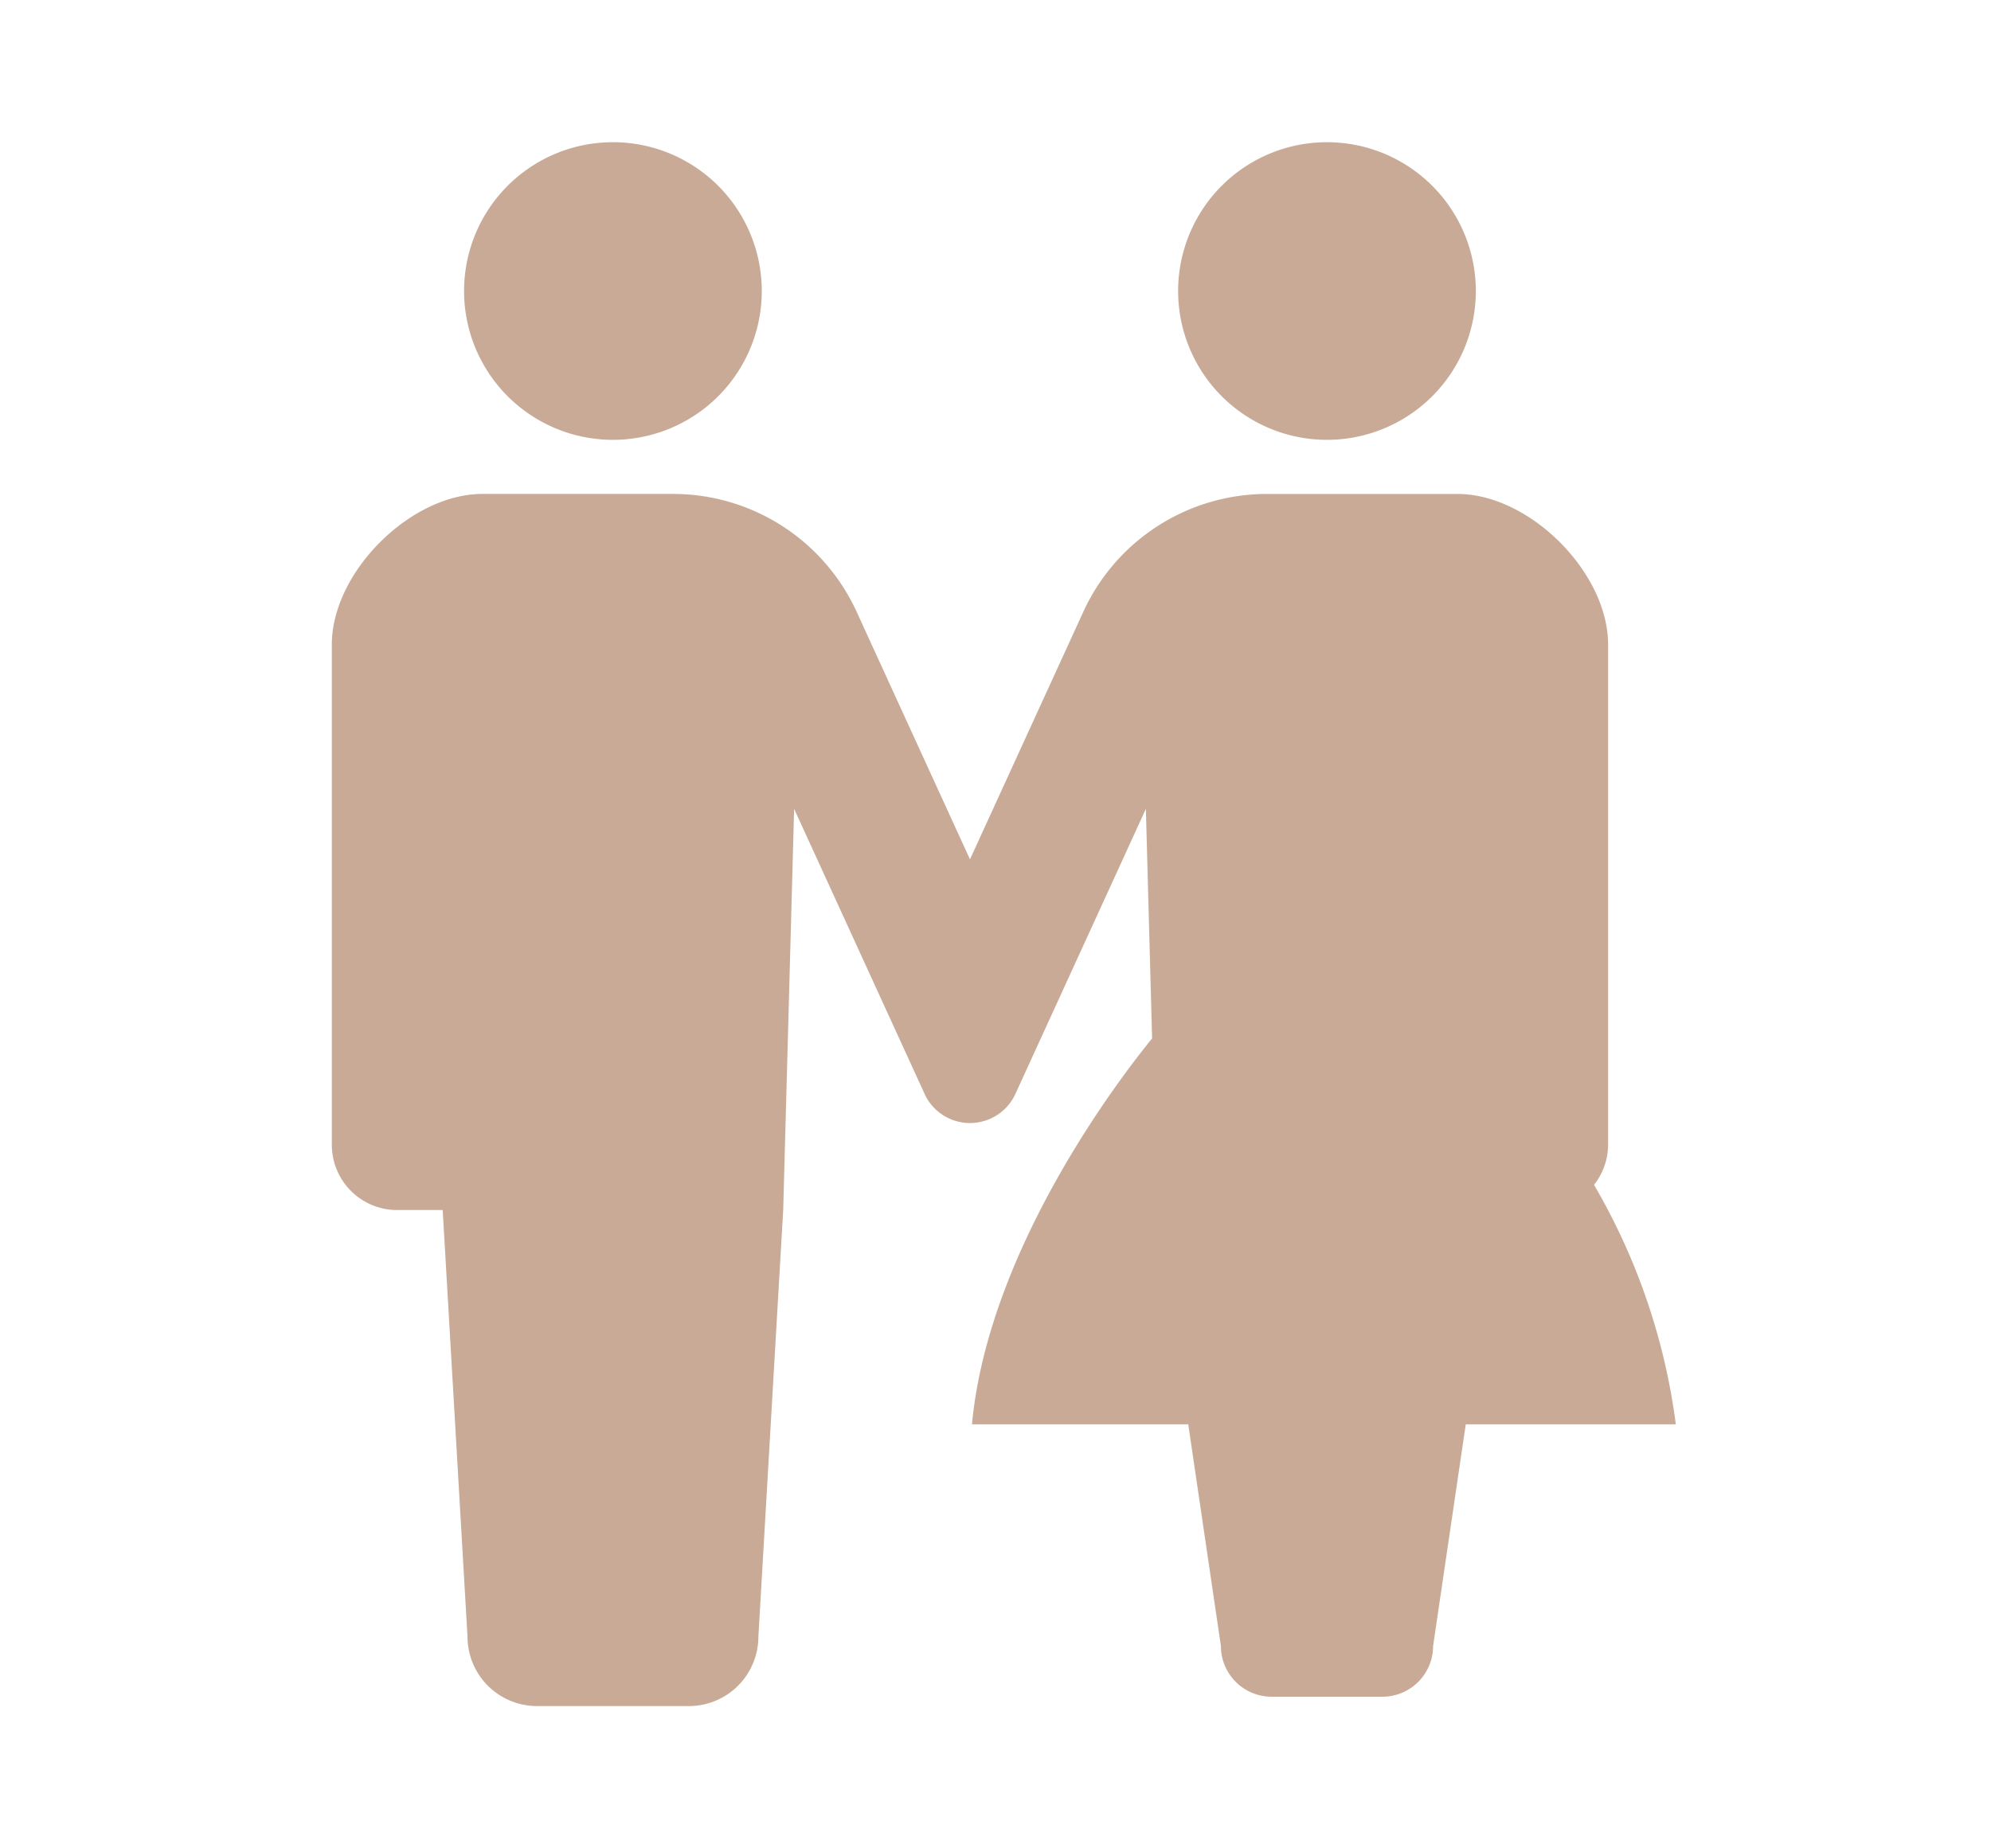
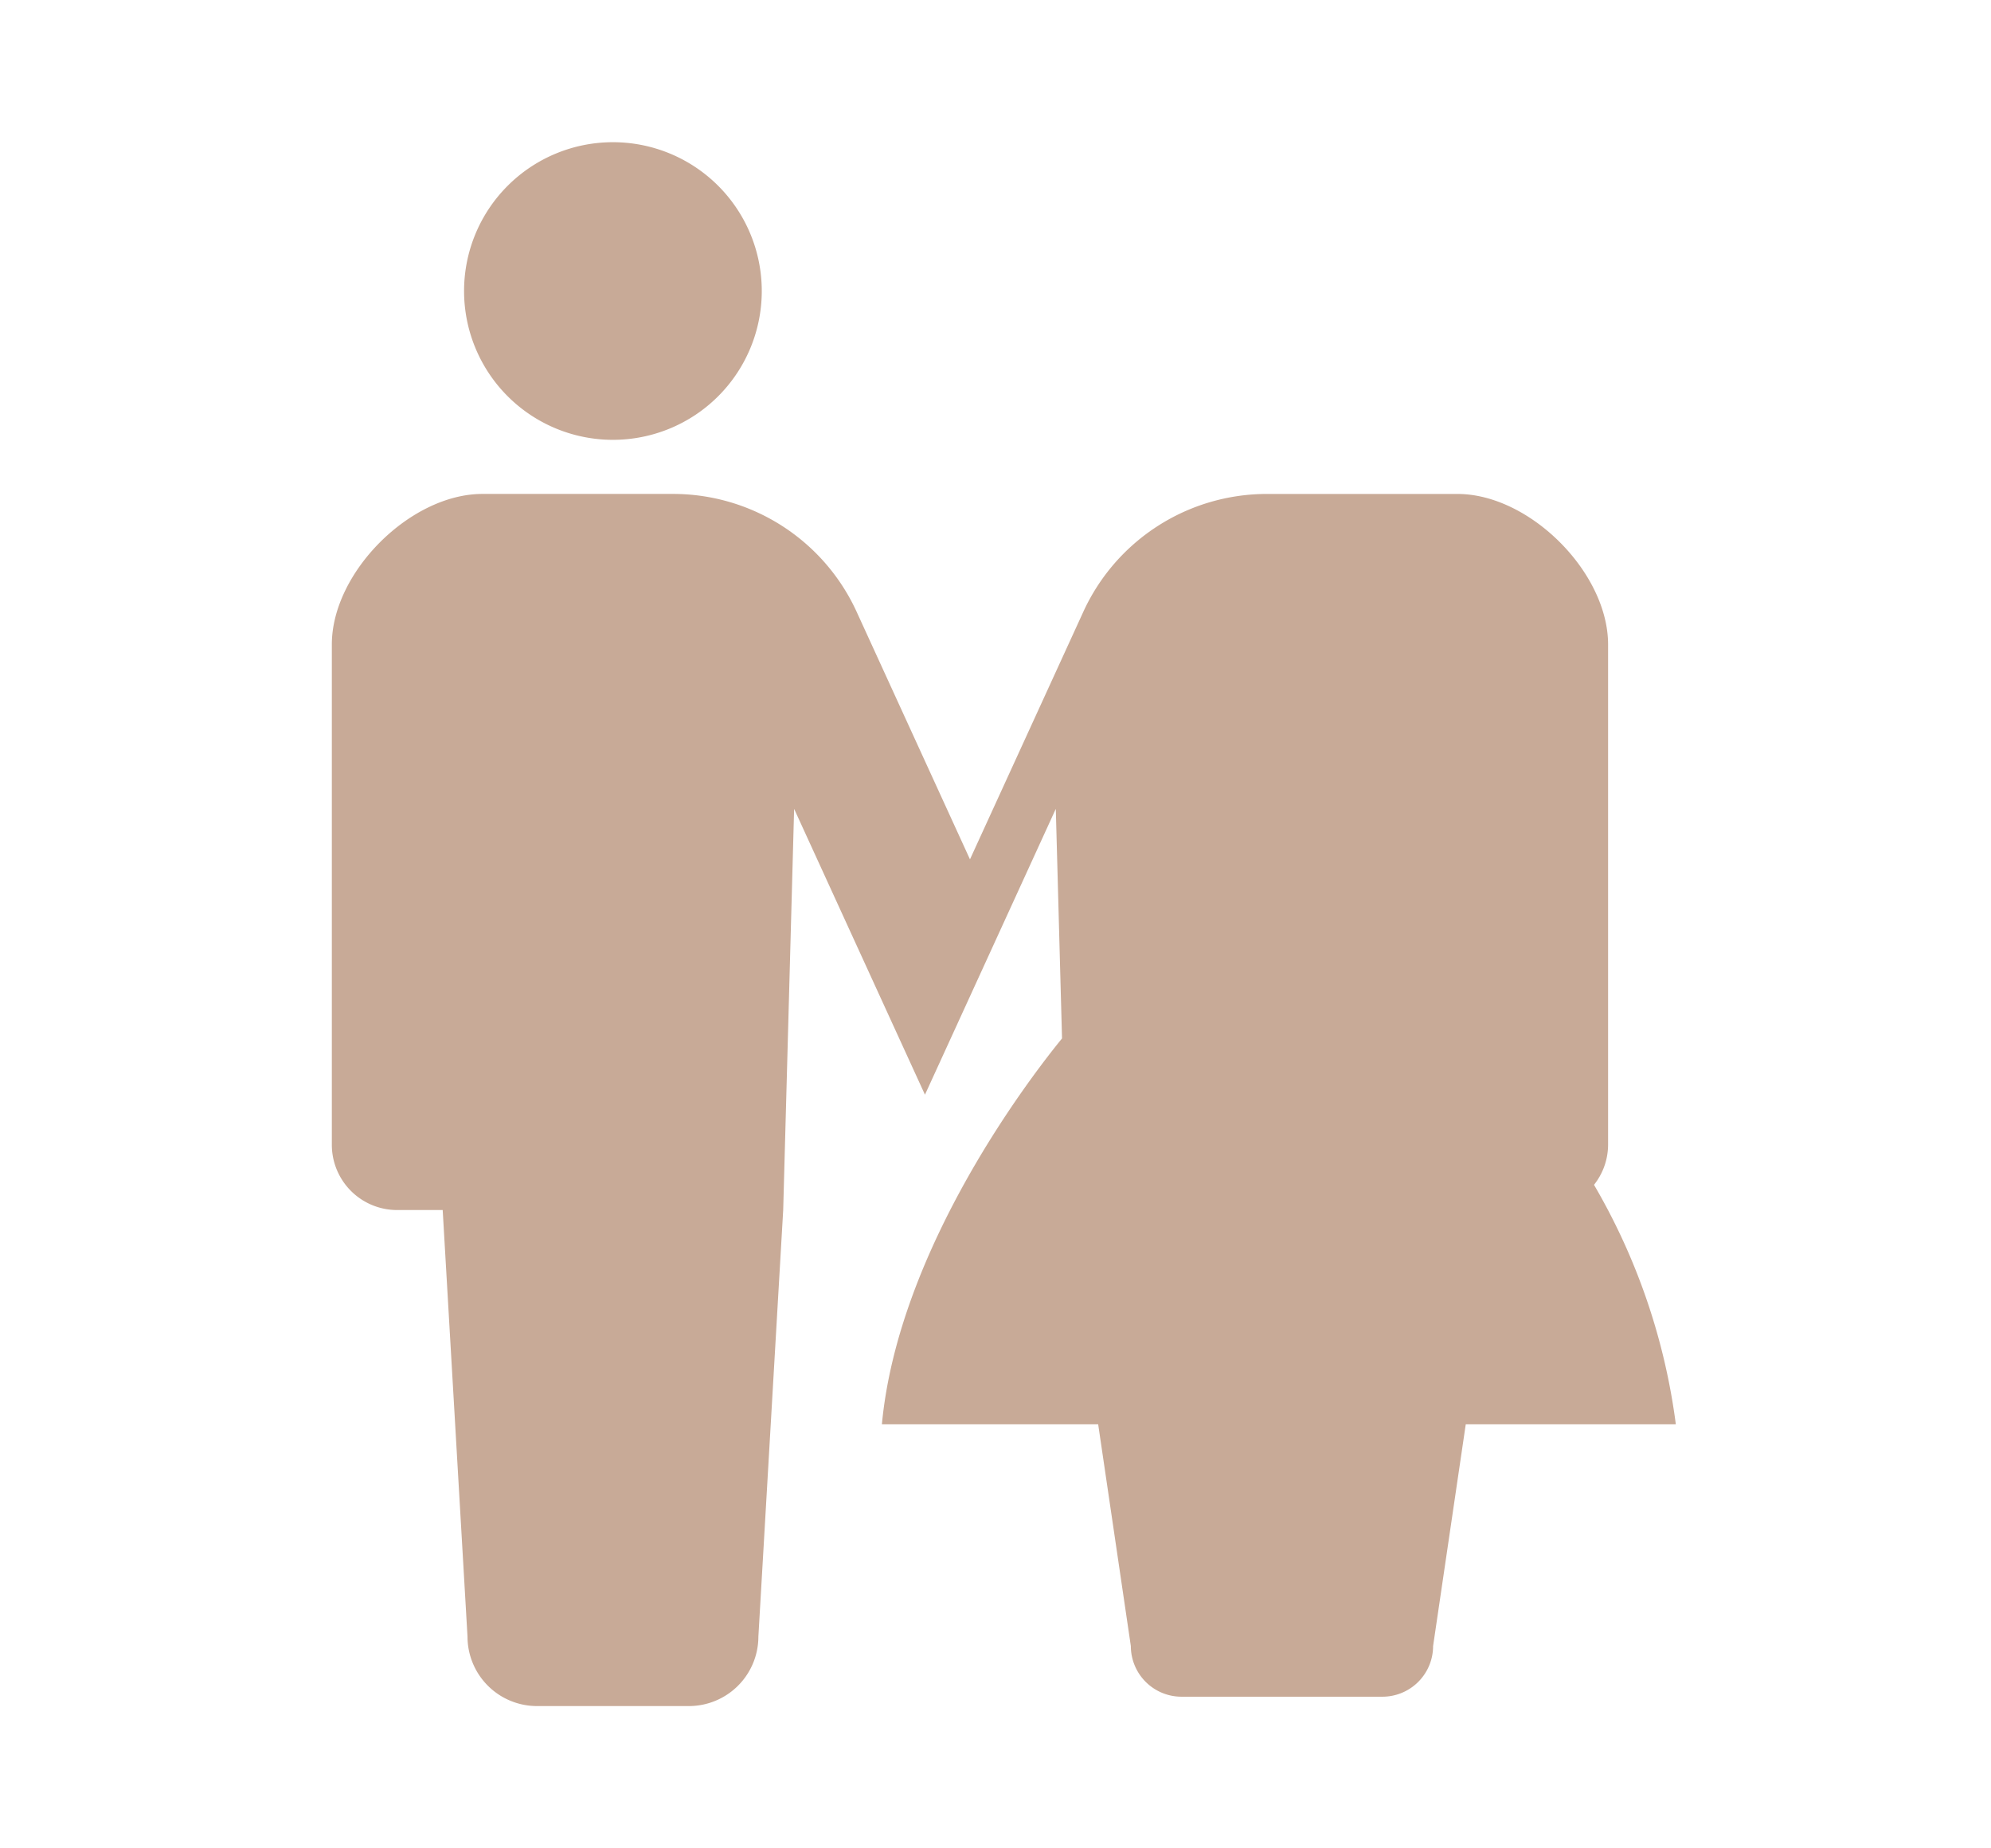
<svg xmlns="http://www.w3.org/2000/svg" width="84" height="78" viewBox="0 0 84 78">
  <g id="plan_include_attend" transform="translate(-1863 -3511)">
    <g id="グループ_5542" data-name="グループ 5542" transform="translate(781 -0.485)">
      <path id="パス_3811" data-name="パス 3811" d="M85.639,12.561a6.28,6.28,0,1,0-6.281-6.28A6.28,6.28,0,0,0,85.639,12.561Z" transform="translate(1022.221 3517.485)" fill="#c8aa97" />
-       <path id="パス_3812" data-name="パス 3812" d="M319.339,12.561a6.28,6.28,0,1,0-6.28-6.28A6.281,6.281,0,0,0,319.339,12.561Z" transform="translate(818.646 3517.485)" fill="#c8aa97" />
-       <path id="パス_3813" data-name="パス 3813" d="M89.328,144.321a2.737,2.737,0,0,0,.594-1.69V121.52c0-3.043-3.311-6.354-6.354-6.354h-8.04a8.518,8.518,0,0,0-7.747,4.975L63,130.586l-4.781-10.446a8.517,8.517,0,0,0-7.746-4.975H42.431c-3.043,0-6.354,3.311-6.354,6.354v21.11a2.755,2.755,0,0,0,2.754,2.756h1.923l1.047,18a2.933,2.933,0,0,0,2.933,2.932H51.14a2.933,2.933,0,0,0,2.933-2.932l1.047-18,.461-16.93,5.52,12.062a2.107,2.107,0,0,0,3.8,0l5.52-12.062.263,9.688c-1.247,1.527-6.9,8.815-7.6,16.284h9.125l1.378,9.358a2.138,2.138,0,0,0,2.137,2.137H80.4a2.138,2.138,0,0,0,2.139-2.137l1.378-9.358h8.863A26.875,26.875,0,0,0,89.328,144.321Z" transform="translate(1059.923 3417.164)" fill="#c8aa97" />
+       <path id="パス_3813" data-name="パス 3813" d="M89.328,144.321a2.737,2.737,0,0,0,.594-1.69V121.52c0-3.043-3.311-6.354-6.354-6.354h-8.04a8.518,8.518,0,0,0-7.747,4.975L63,130.586l-4.781-10.446a8.517,8.517,0,0,0-7.746-4.975H42.431c-3.043,0-6.354,3.311-6.354,6.354v21.11a2.755,2.755,0,0,0,2.754,2.756h1.923l1.047,18a2.933,2.933,0,0,0,2.933,2.932H51.14a2.933,2.933,0,0,0,2.933-2.932l1.047-18,.461-16.93,5.52,12.062l5.52-12.062.263,9.688c-1.247,1.527-6.9,8.815-7.6,16.284h9.125l1.378,9.358a2.138,2.138,0,0,0,2.137,2.137H80.4a2.138,2.138,0,0,0,2.139-2.137l1.378-9.358h8.863A26.875,26.875,0,0,0,89.328,144.321Z" transform="translate(1059.923 3417.164)" fill="#c8aa97" />
    </g>
-     <rect id="長方形_7505" data-name="長方形 7505" width="84" height="78" transform="translate(1863 3511)" fill="none" />
  </g>
</svg>